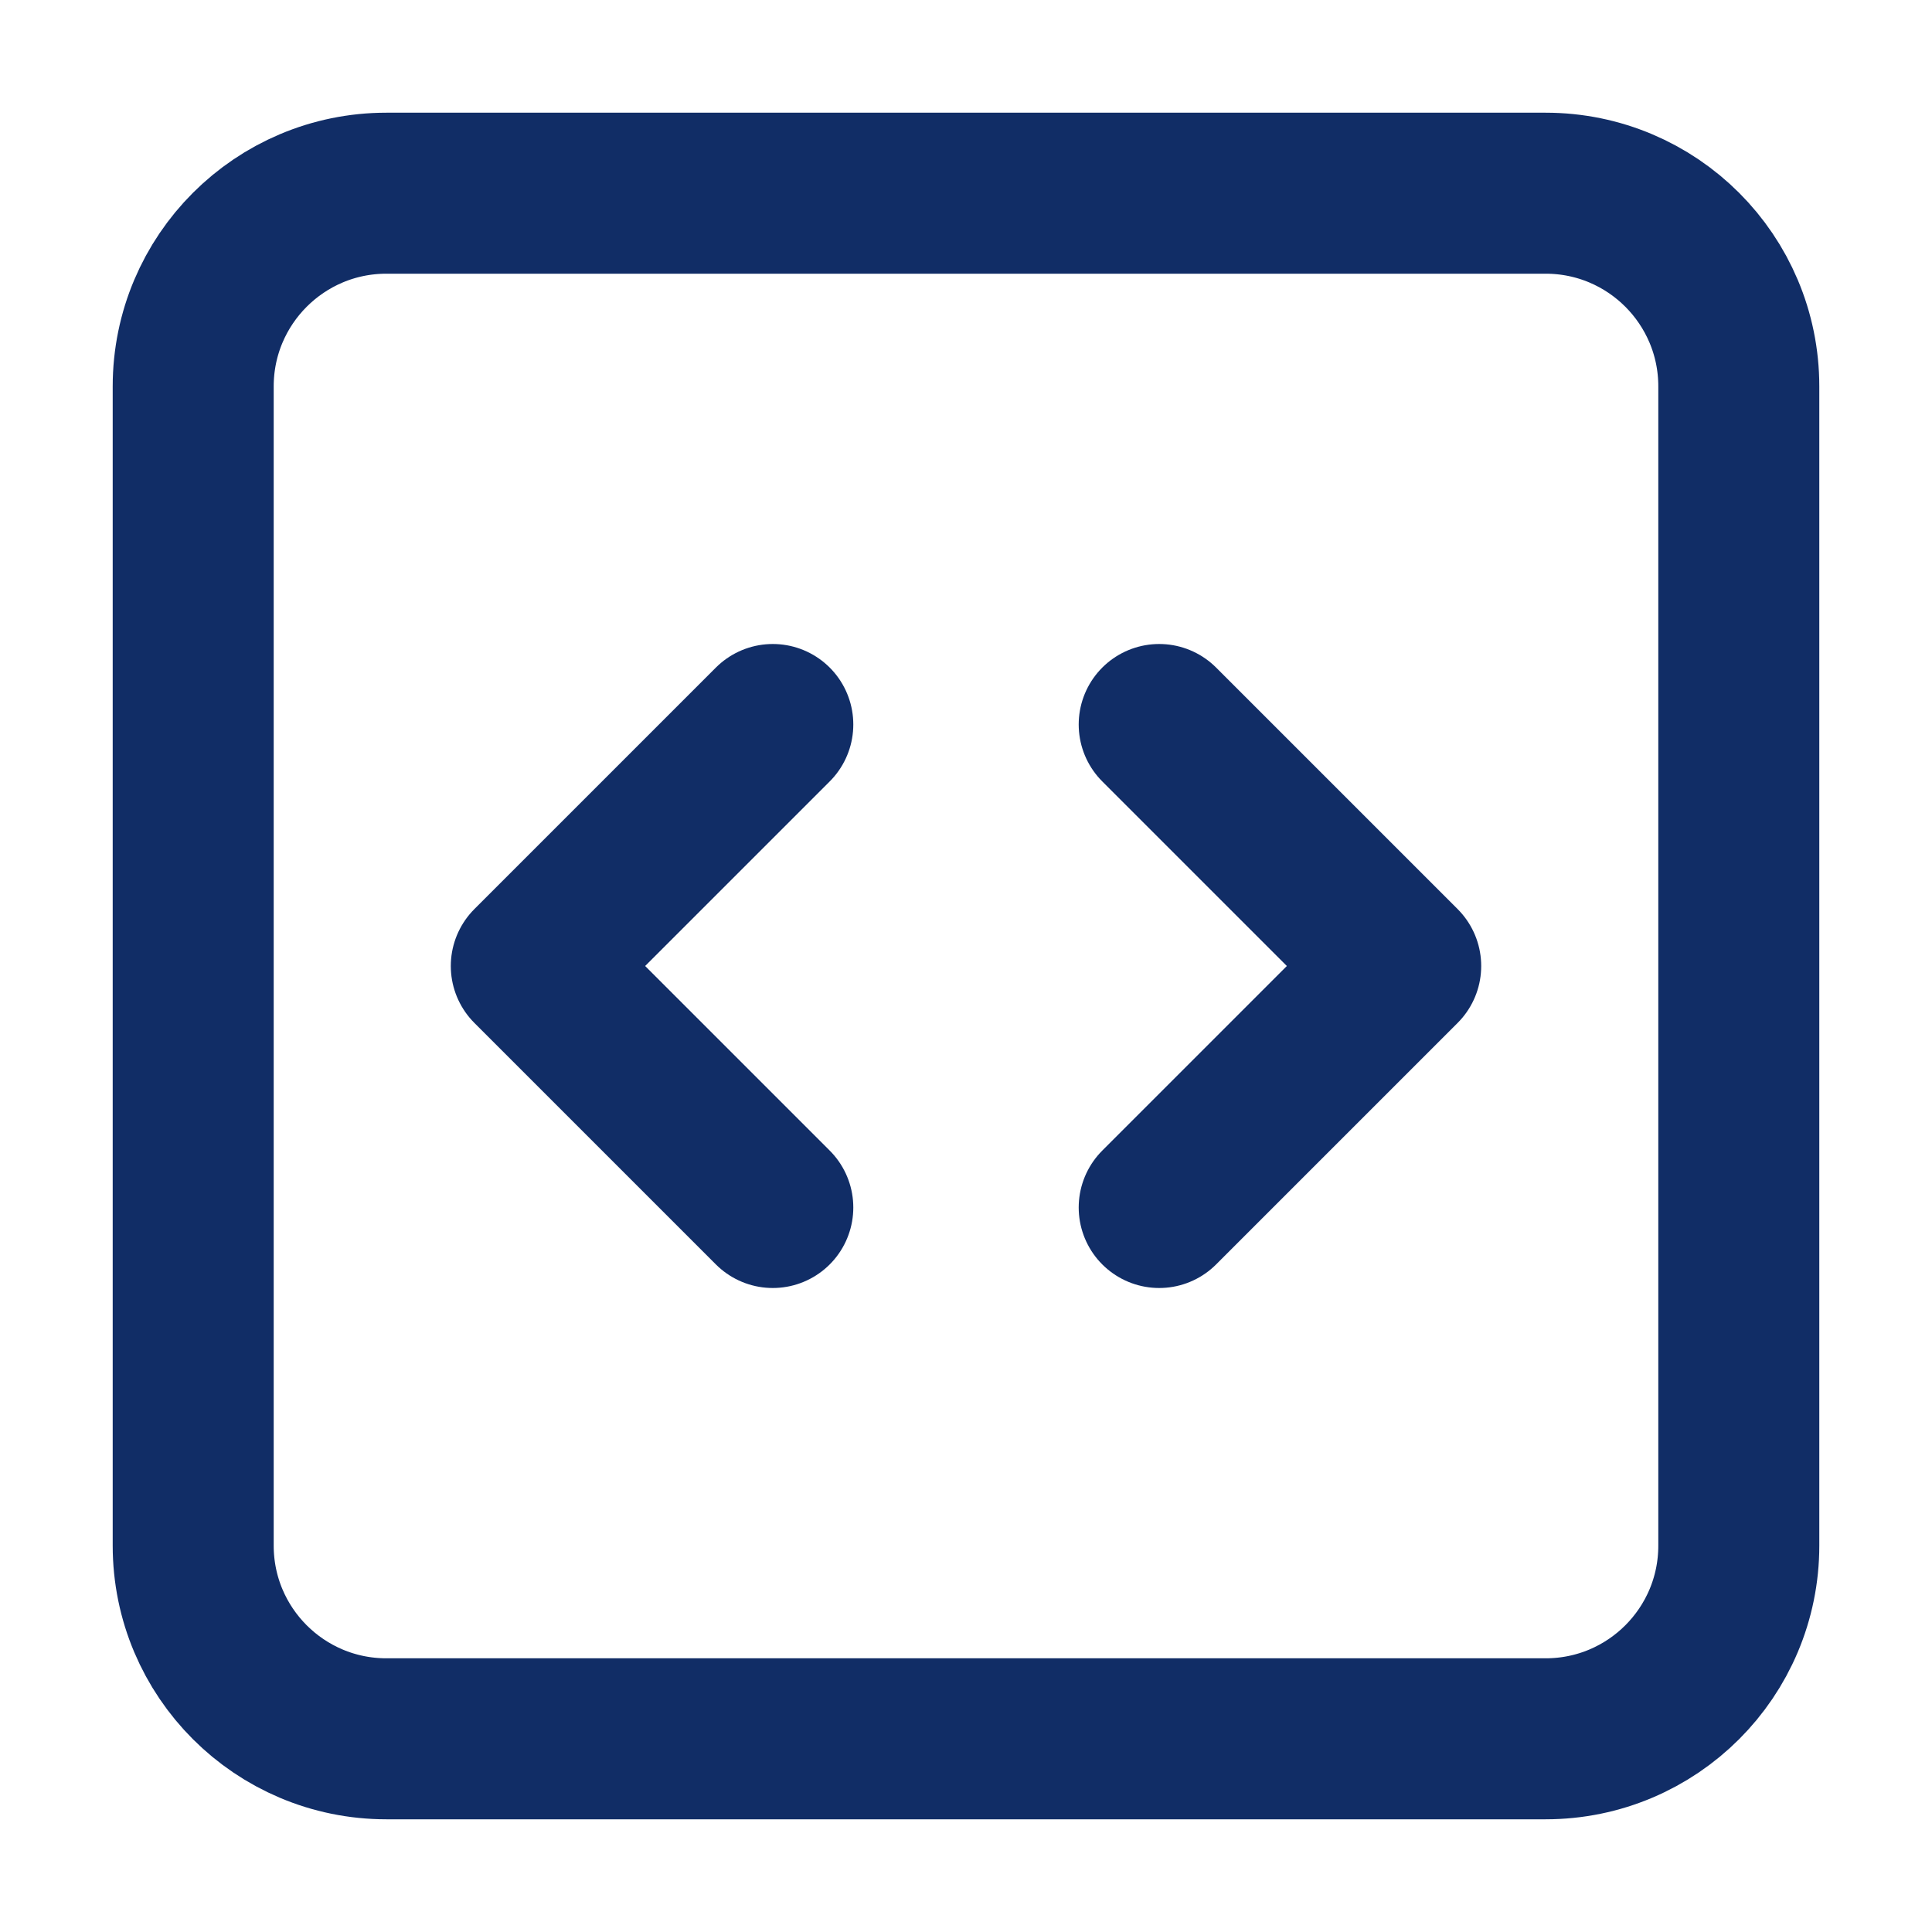
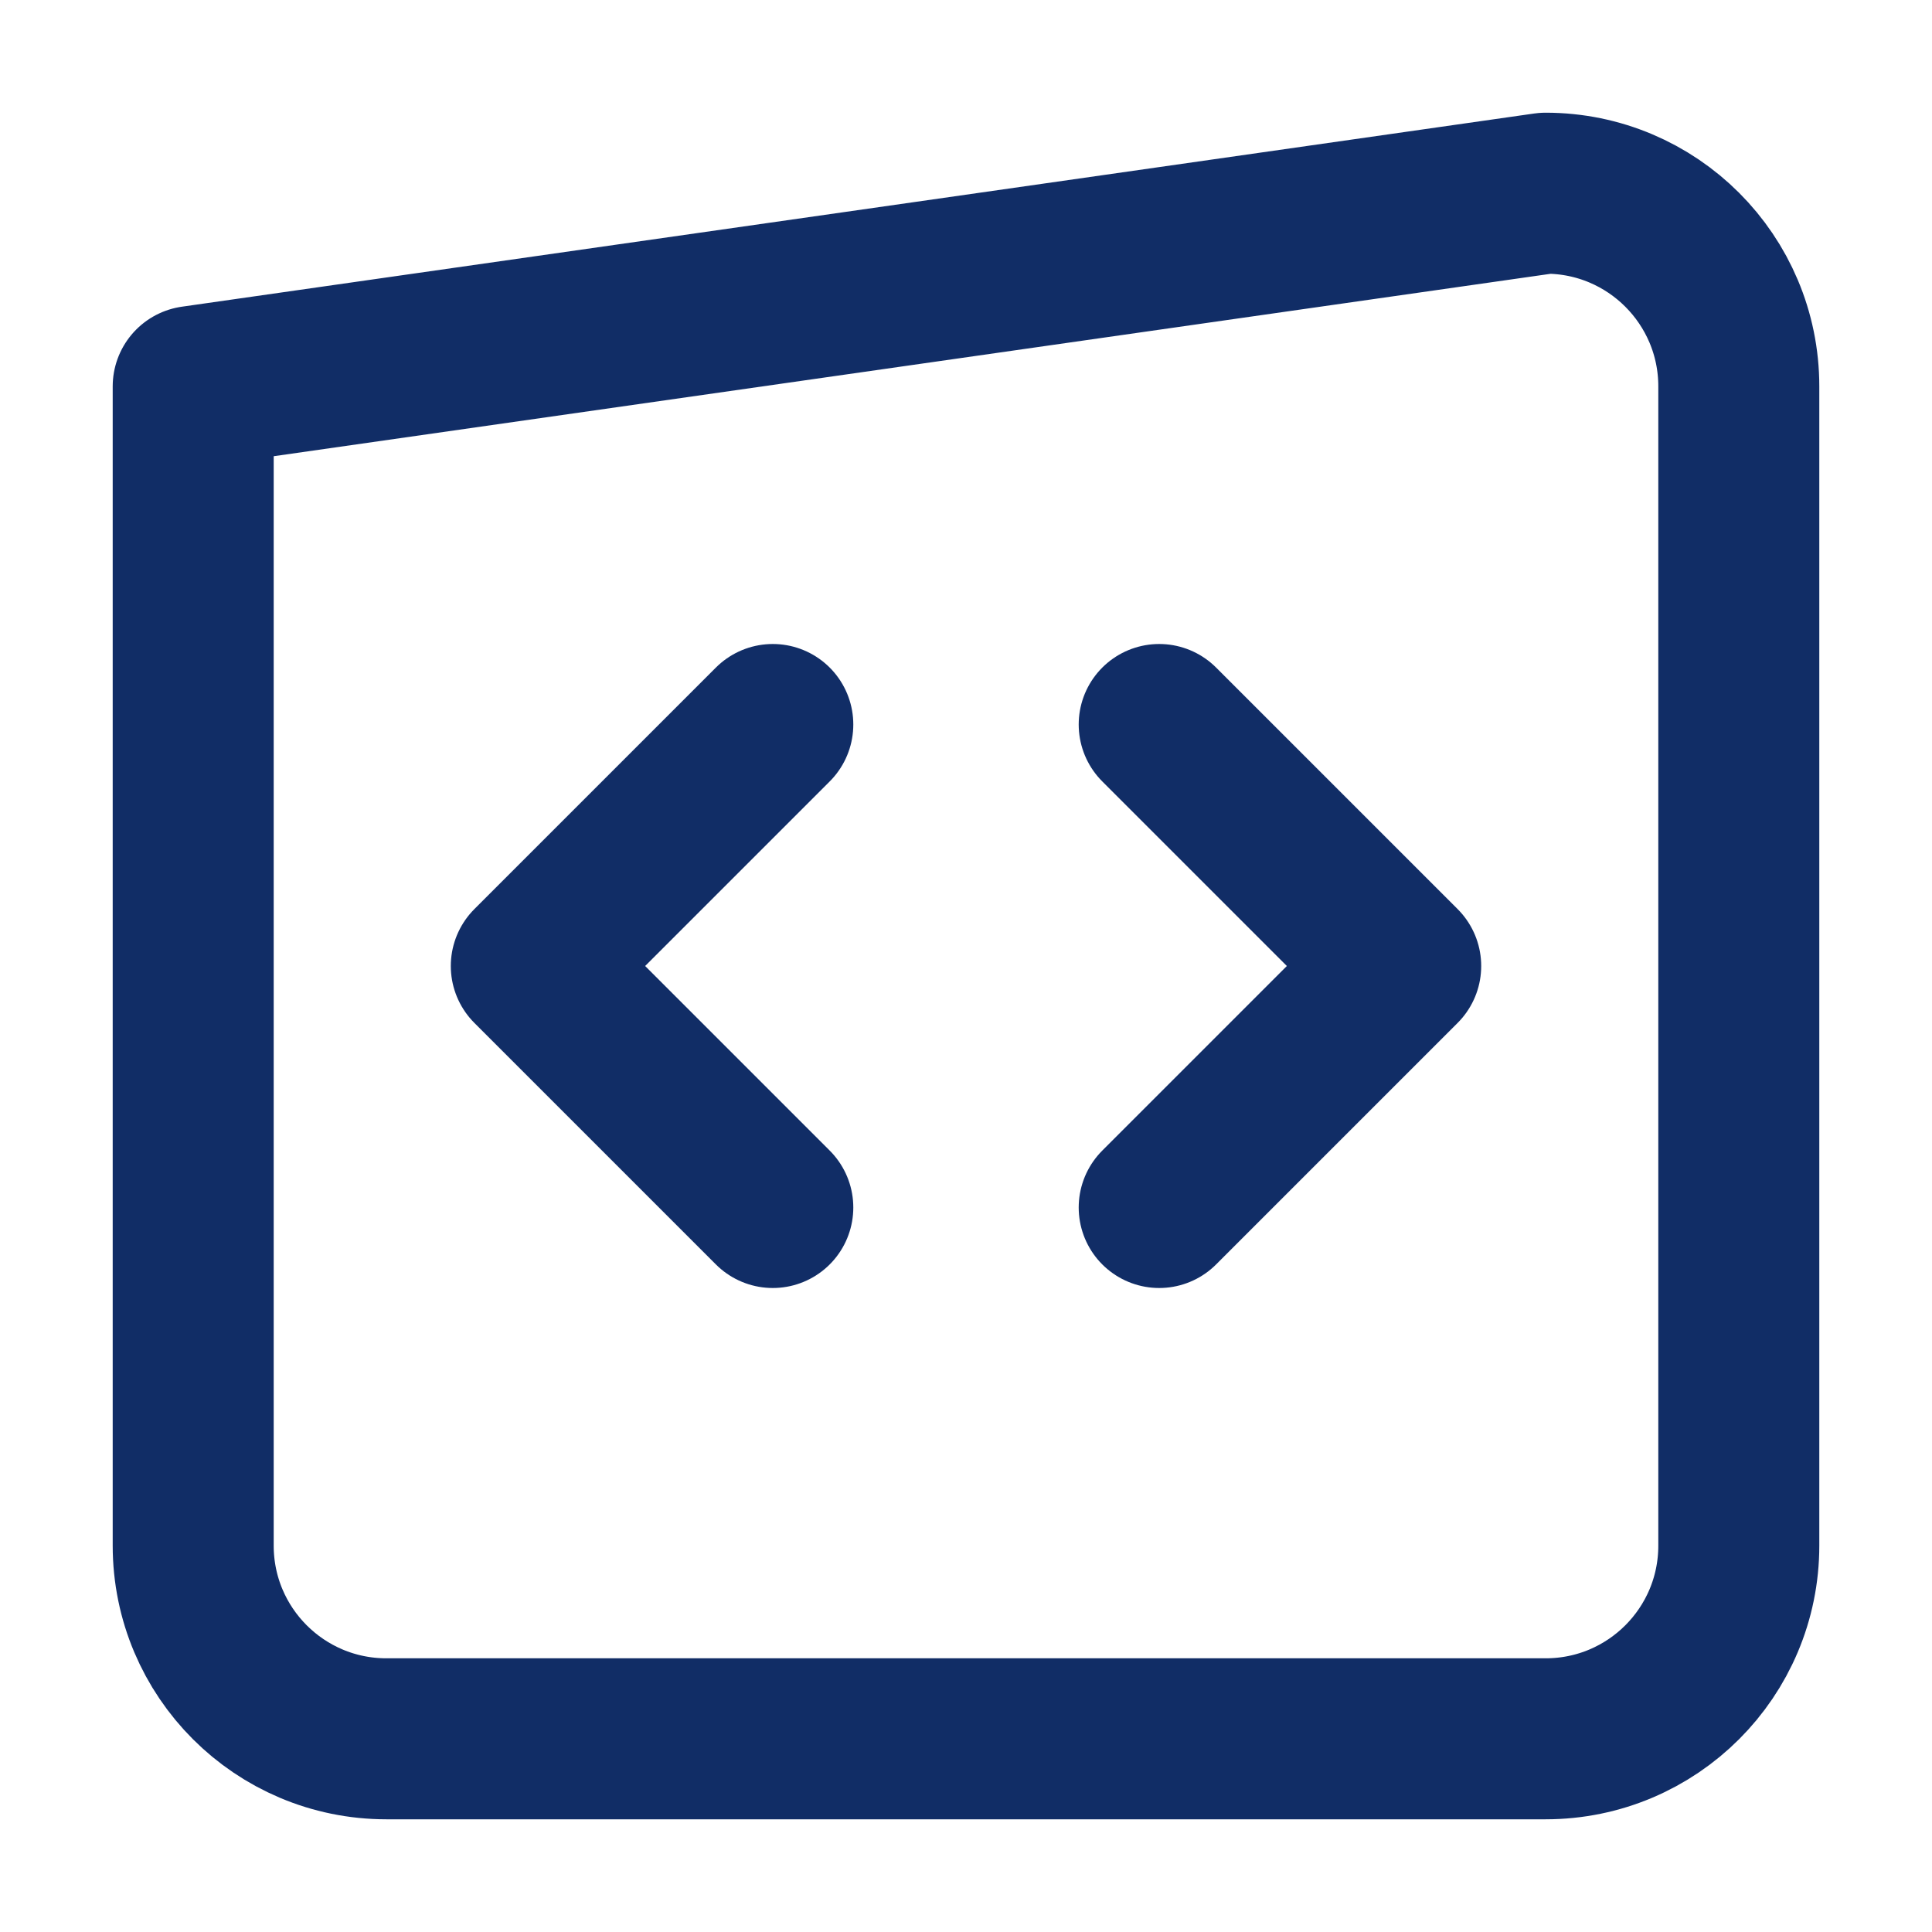
<svg xmlns="http://www.w3.org/2000/svg" width="24" height="24" viewBox="0 0 24 24" fill="none">
-   <path d="M9.6 15L6.6 12L9.6 9M14.4 9L17.4 12L14.4 15M4.8 21.6C3.475 21.6 2.4 20.526 2.4 19.2L2.4 4.8C2.4 3.475 3.475 2.4 4.8 2.4L19.2 2.4C20.526 2.4 21.6 3.475 21.6 4.8L21.6 19.2C21.6 20.526 20.526 21.6 19.2 21.6L4.8 21.6Z" stroke="#112D66" stroke-width="2" stroke-linecap="round" stroke-linejoin="round" />
+   <path d="M9.6 15L6.6 12L9.6 9M14.4 9L17.4 12L14.4 15M4.8 21.6C3.475 21.6 2.4 20.526 2.4 19.2L2.4 4.8L19.2 2.4C20.526 2.4 21.6 3.475 21.6 4.8L21.6 19.2C21.6 20.526 20.526 21.6 19.2 21.6L4.8 21.6Z" stroke="#112D66" stroke-width="2" stroke-linecap="round" stroke-linejoin="round" />
</svg>